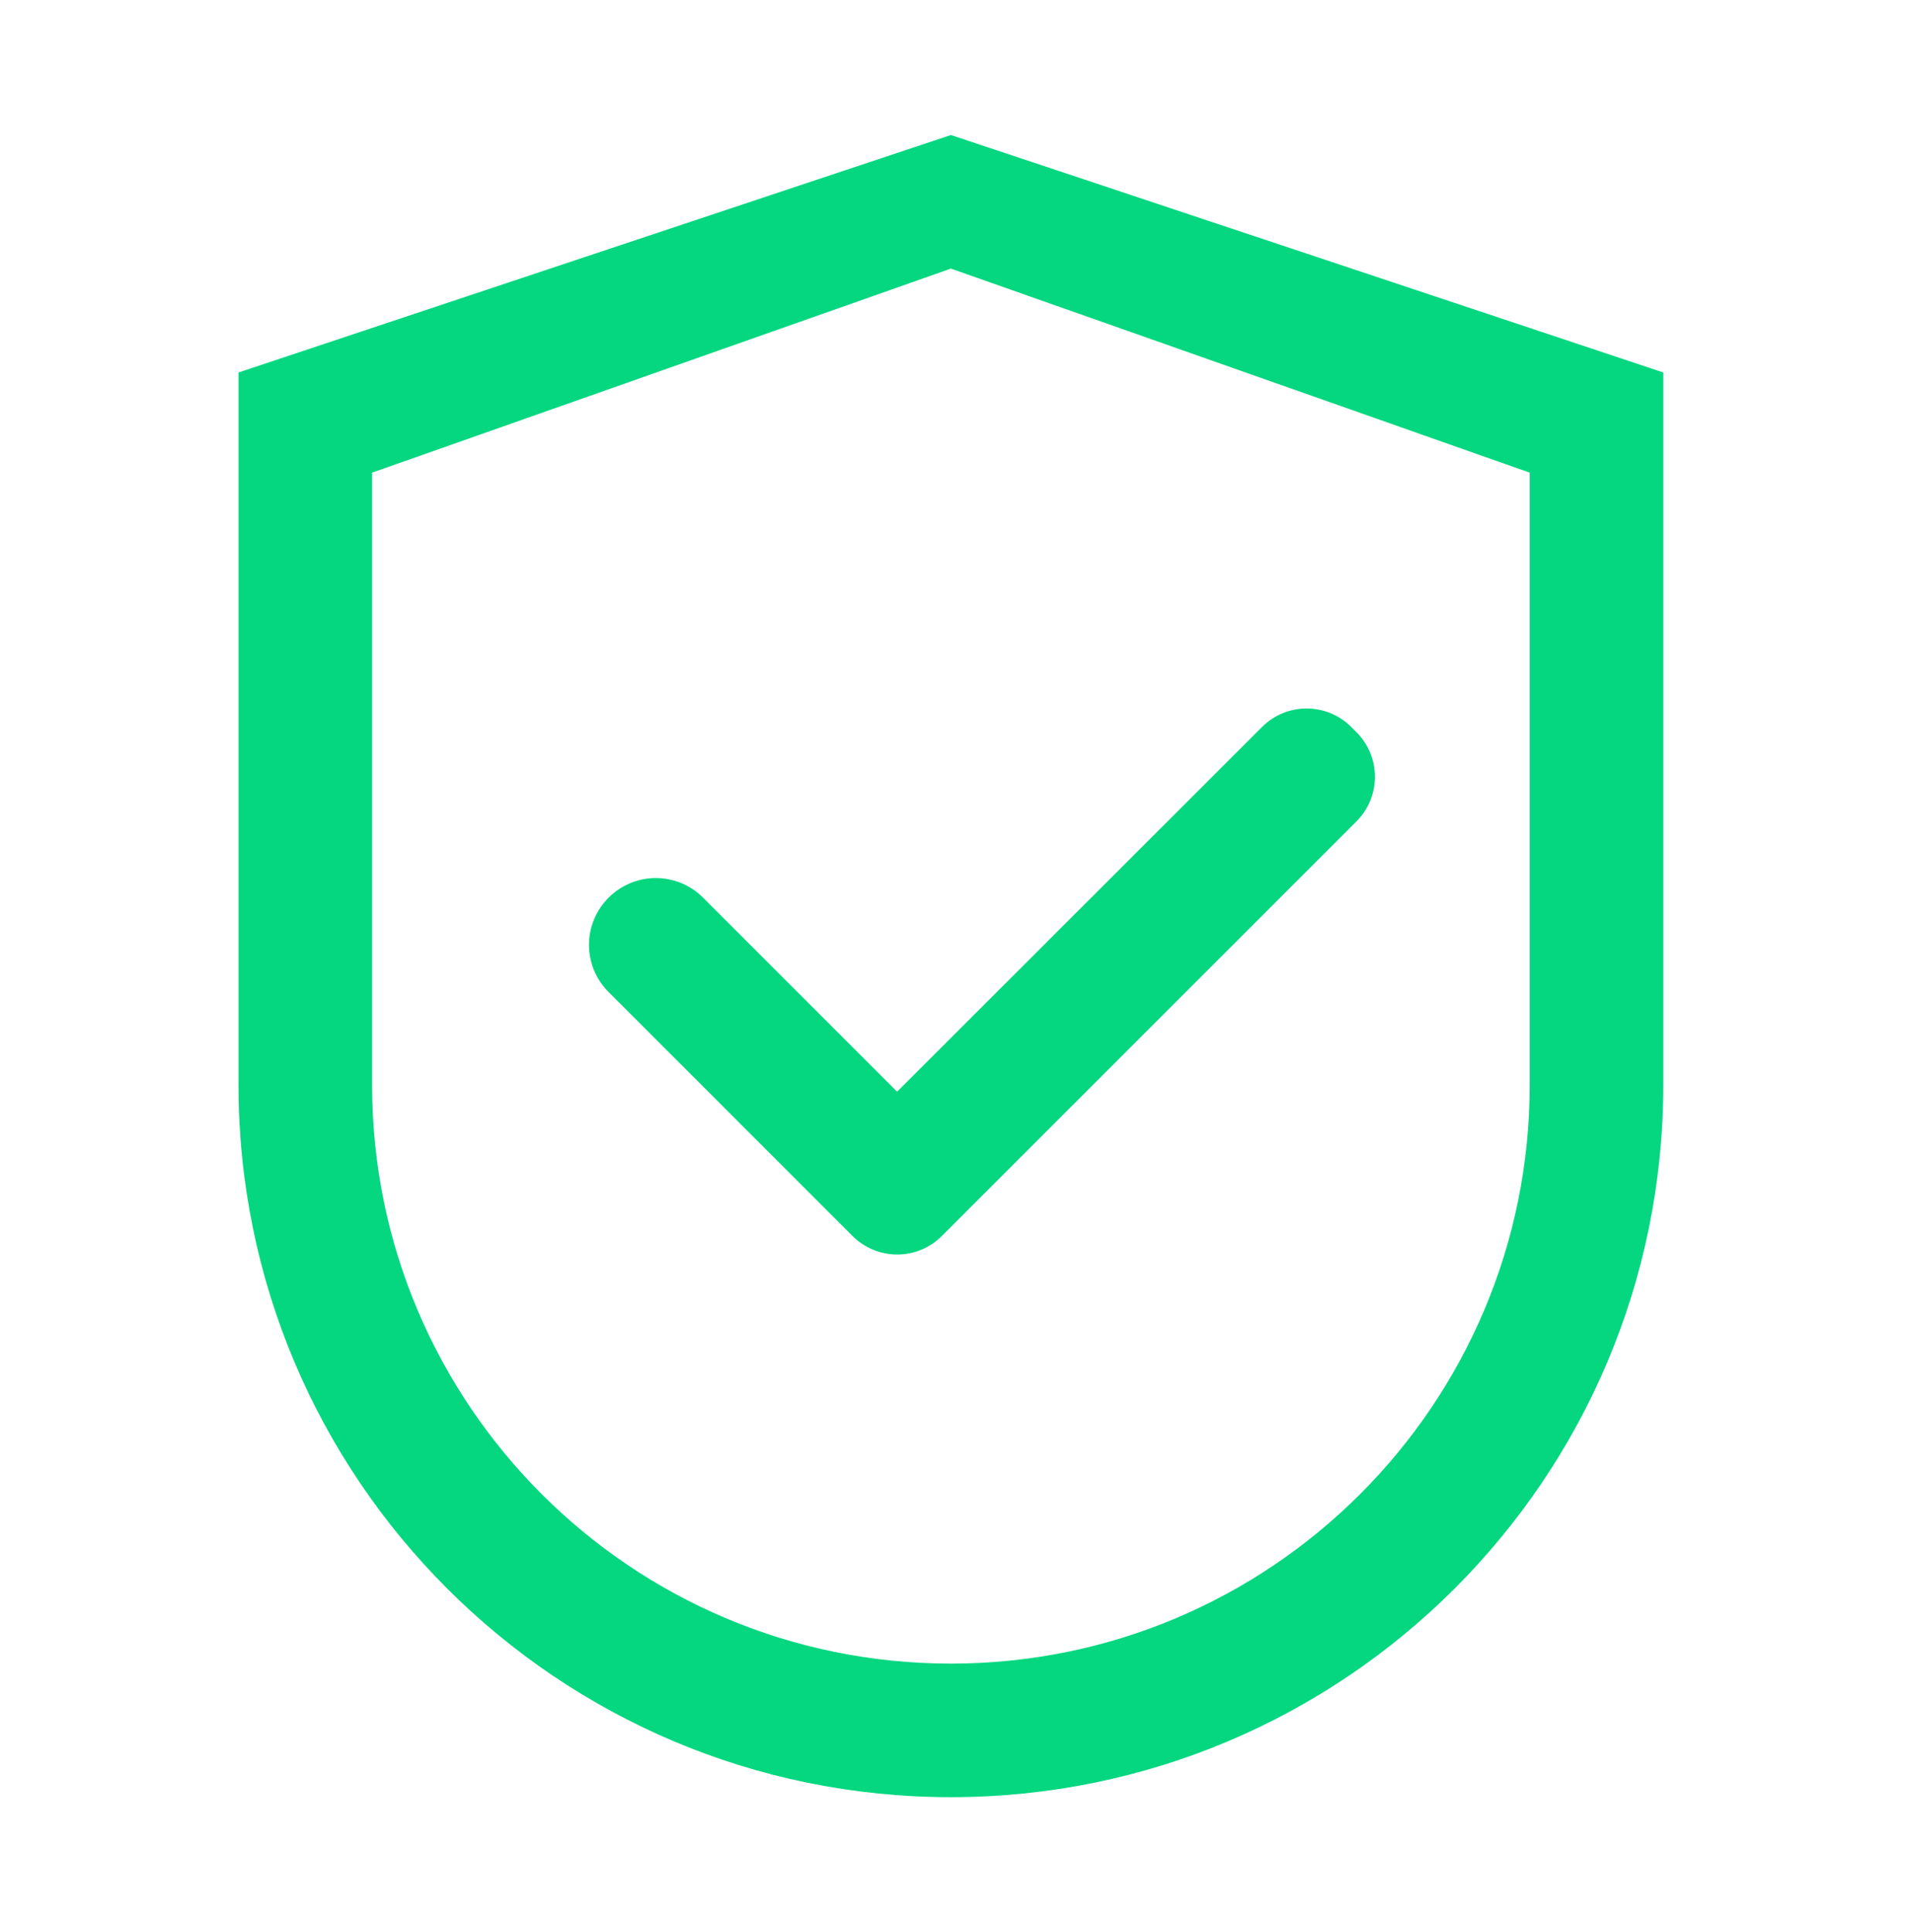
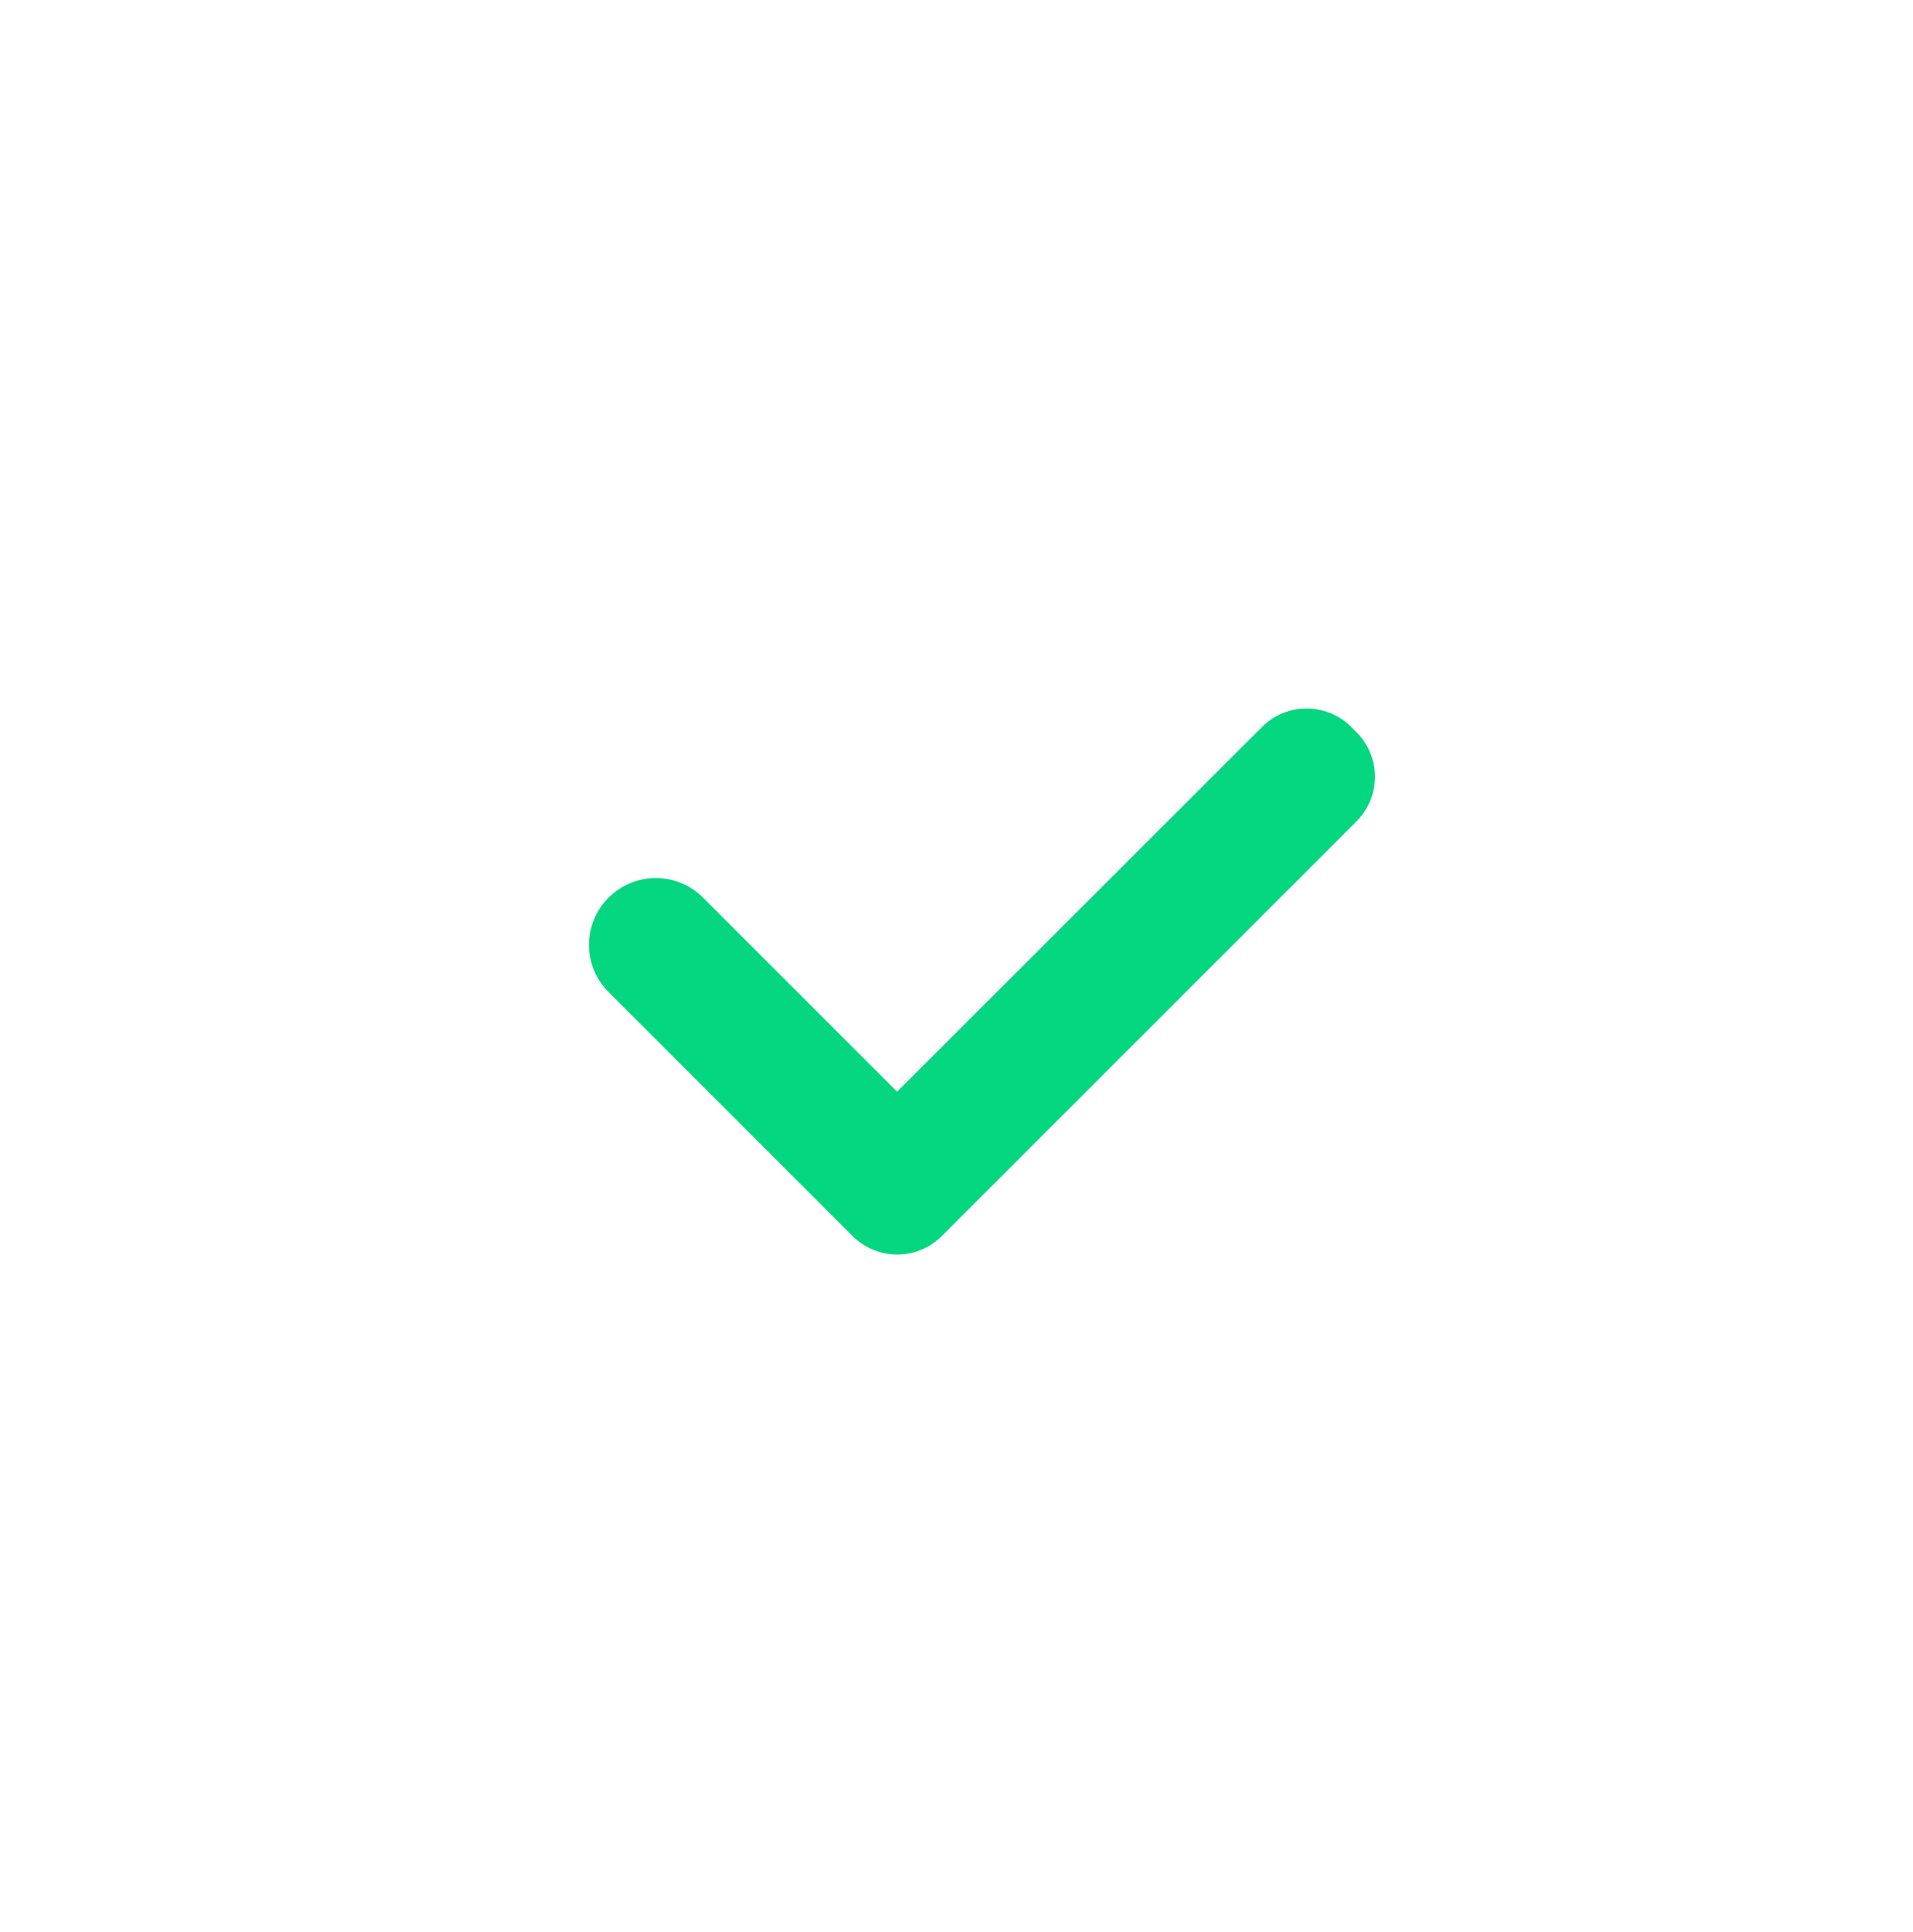
<svg xmlns="http://www.w3.org/2000/svg" width="99" height="100" viewBox="0 0 99 100" fill="none">
-   <path d="M49.21 6.988L12.343 19.277V56.145C12.343 76.508 28.847 93.012 49.21 93.012C69.574 93.012 86.078 76.508 86.078 56.145V19.277L49.21 6.988ZM79.165 56.145C79.165 72.687 65.753 86.099 49.21 86.099C32.668 86.099 19.256 72.687 19.256 56.145V24.462L49.21 13.901L79.165 24.462V56.145Z" fill="#04D77F" />
  <path d="M36.384 46.457C36.063 46.136 35.682 45.88 35.263 45.706C34.844 45.532 34.394 45.442 33.94 45.442C33.486 45.442 33.036 45.532 32.617 45.706C32.198 45.88 31.817 46.136 31.497 46.457C31.175 46.778 30.92 47.158 30.745 47.578C30.571 47.997 30.481 48.447 30.481 48.901C30.481 49.355 30.571 49.804 30.745 50.224C30.92 50.643 31.175 51.024 31.497 51.344L43.92 63.768L44.122 63.969C44.425 64.273 44.785 64.514 45.181 64.678C45.577 64.842 46.002 64.927 46.431 64.927C46.86 64.927 47.285 64.842 47.681 64.678C48.077 64.514 48.437 64.273 48.74 63.969L70.198 42.511C70.501 42.208 70.742 41.848 70.906 41.452C71.071 41.056 71.155 40.631 71.155 40.202C71.155 39.773 71.071 39.349 70.906 38.953C70.742 38.556 70.501 38.196 70.198 37.893L69.929 37.625C69.626 37.321 69.266 37.08 68.87 36.916C68.474 36.752 68.049 36.667 67.62 36.667C67.191 36.667 66.766 36.752 66.37 36.916C65.974 37.08 65.614 37.321 65.311 37.625L46.426 56.5L36.384 46.457Z" fill="#04D77F" />
</svg>